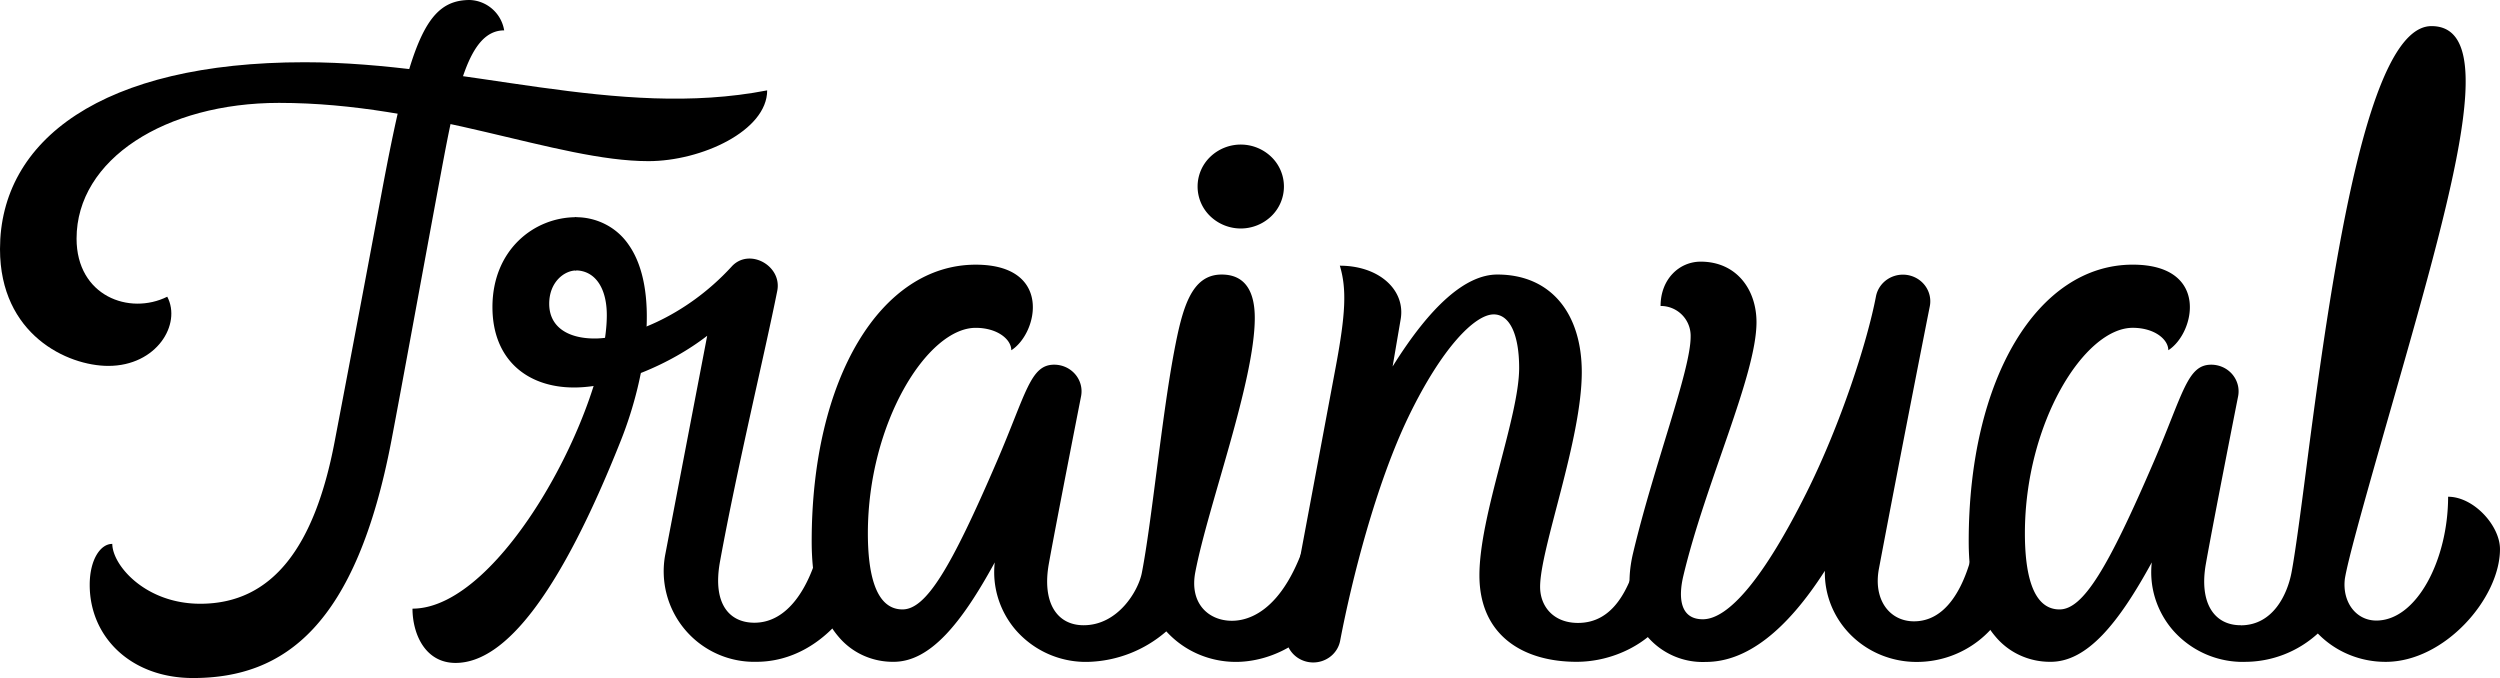
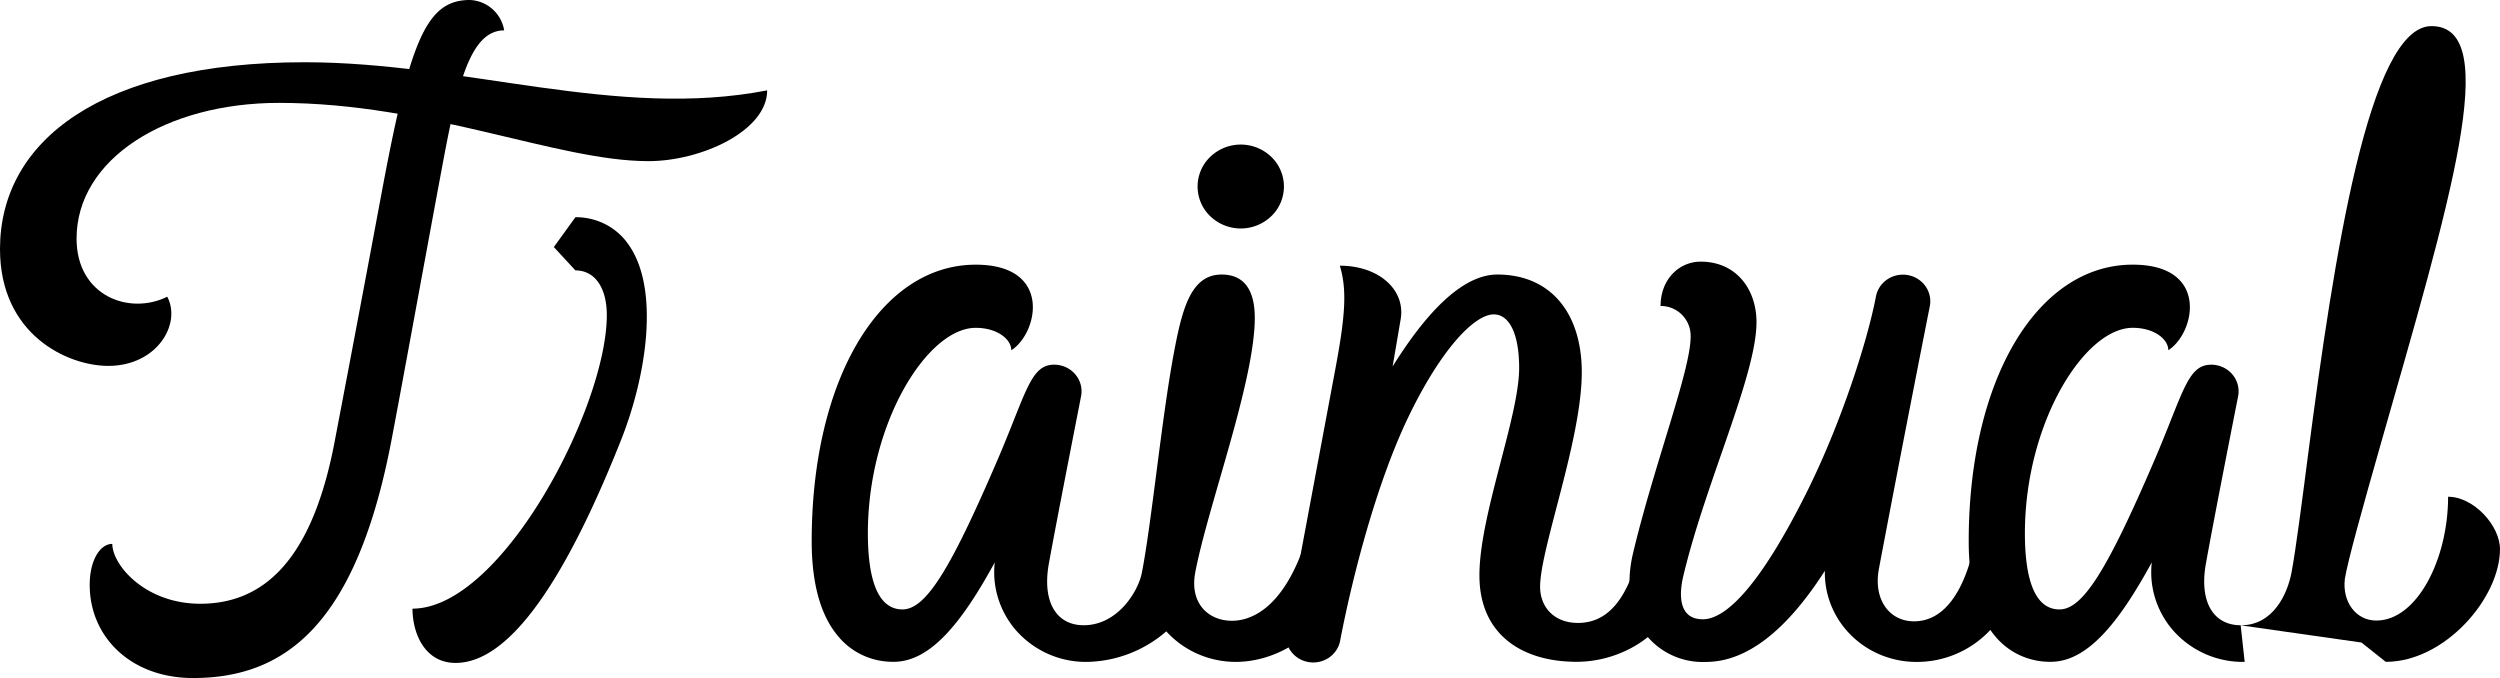
<svg xmlns="http://www.w3.org/2000/svg" width="400" height="108.484" viewBox="0 0 400 108.484">
  <g id="trainual" transform="translate(16823 18306)">
    <path id="Path_115923" data-name="Path 115923" d="M106.242,76.05a15.19,15.19,0,0,1-6.141-1.264,14.811,14.811,0,0,1-5.052-3.622A19.885,19.885,0,0,1,82.465,76.05a14.863,14.863,0,0,1-11.58-5.185,14.313,14.313,0,0,1-2.756-5.045,14.057,14.057,0,0,1-.528-5.689c-5.333,9.763-10.333,15.906-16.18,15.906A11.465,11.465,0,0,1,46.515,75a11.148,11.148,0,0,1-3.944-3.022c-2.837-3.318-4.26-8.486-4.26-15.228,0-26.051,11.057-44.254,26.244-44.254,12.307,0,10,10.949,5.694,13.693,0-1.753-2.237-3.587-5.694-3.587C56.8,22.6,47.3,37.874,47.3,55.475c0,6.114,1.1,12.18,5.537,12.18,3.777,0,7.733-6.558,15.117-23.711,4.7-10.91,5.334-15.446,9.154-15.446a4.487,4.487,0,0,1,1.86.4,4.367,4.367,0,0,1,1.508,1.134,4.218,4.218,0,0,1,.871,1.649,4.148,4.148,0,0,1,.068,1.852c-.093.493-3.98,20.238-5.157,26.8-1.117,6.234,1.287,9.853,5.564,9.853,5.52,0,8.757-5.537,9.307-8.35,1.563-7.951,3.157-24.661,5.137-35.24C97.6,19.5,99,14.075,103.906,14.075c4,0,5.3,3.056,5.3,6.931,0,10.132-7.484,30.065-9.517,40.69-.966,5.048,2.163,7.776,5.854,7.776,3.95,0,10.413-3.24,13.587-19.852l8.62,1.559C123.343,74.255,110.172,76.05,106.242,76.05Z" transform="translate(-16731.441 -18276.148)" />
    <path id="Path_115924" data-name="Path 115924" d="M137.077,76.049a14.871,14.871,0,0,1-11.583-5.184,14.362,14.362,0,0,1-2.756-5.045,14.05,14.05,0,0,1-.525-5.689c-5.334,9.763-10.334,15.906-16.181,15.906a11.468,11.468,0,0,1-4.906-1.042,11.151,11.151,0,0,1-3.944-3.021c-2.837-3.318-4.26-8.486-4.26-15.228,0-26.051,11.057-44.254,26.244-44.254,12.305,0,10,10.948,5.692,13.693,0-1.753-2.231-3.587-5.692-3.587-7.754,0-17.254,15.277-17.254,32.878,0,6.114,1.1,12.18,5.537,12.18,3.777,0,7.737-6.558,15.121-23.711,4.692-10.91,5.332-15.446,9.149-15.446a4.491,4.491,0,0,1,1.861.4,4.356,4.356,0,0,1,1.509,1.133,4.242,4.242,0,0,1,.871,1.649,4.17,4.17,0,0,1,.071,1.852c-.1.493-4,20.238-5.159,26.8-1.115,6.234,1.285,9.853,5.563,9.853Z" transform="translate(-16600.928 -18276.148)" />
-     <path id="Path_115925" data-name="Path 115925" d="M108.053,97.106c5.285,0,7.482-5.113,8.119-8.35.688-3.483,1.973-13.58,2.668-18.958,4.146-31.8,9.78-68.565,19.743-68.565,11.566,0,2.868,28.374-8.21,67.2-2.8,9.818-5.187,18.375-5.648,21.239-.437,3.694,1.773,6.671,5.037,6.671,6.475,0,11.485-9.763,11.485-19.81,4.092,0,8.3,4.624,8.3,8.379,0,7.854-8.854,18.038-18.275,18.038a15.214,15.214,0,0,1-5.922-1.17,14.818,14.818,0,0,1-4.949-3.366,17.328,17.328,0,0,1-11.716,4.536l-3.892-3.091Z" transform="translate(-16572.549 -18303.055)" />
+     <path id="Path_115925" data-name="Path 115925" d="M108.053,97.106c5.285,0,7.482-5.113,8.119-8.35.688-3.483,1.973-13.58,2.668-18.958,4.146-31.8,9.78-68.565,19.743-68.565,11.566,0,2.868,28.374-8.21,67.2-2.8,9.818-5.187,18.375-5.648,21.239-.437,3.694,1.773,6.671,5.037,6.671,6.475,0,11.485-9.763,11.485-19.81,4.092,0,8.3,4.624,8.3,8.379,0,7.854-8.854,18.038-18.275,18.038l-3.892-3.091Z" transform="translate(-16572.549 -18303.055)" />
    <path id="Path_115926" data-name="Path 115926" d="M117.184,58.615c-1.557,5.7-4.087,11.081-9.754,11.081-3.9,0-6.06-2.618-6.06-5.777,0-6.137,6.667-23.524,6.667-34.346,0-9.38-4.924-15.618-13.514-15.618-5.03,0-10.667,4.945-16.754,14.714l1.29-7.559c.806-4.663-3.437-8.57-9.734-8.57,1.143,3.785.9,7.851-.643,16.13-3.14,16.784-7.893,42.187-7.9,42.209a4.142,4.142,0,0,0-.016,1.689,4.2,4.2,0,0,0,.66,1.562,4.33,4.33,0,0,0,1.232,1.19,4.486,4.486,0,0,0,4.938-.076,4.315,4.315,0,0,0,1.193-1.227,4.184,4.184,0,0,0,.609-1.581c1.843-9.63,5.69-24.891,10.917-35.736C85.653,25.65,90.943,20.333,93.95,20.333c2.52,0,4.067,3.146,4.067,8.573,0,7.792-6.357,23.52-6.357,33.176S98.7,75.918,107.207,75.918c5.927,0,11.77-3,14.56-7.452A82.207,82.207,0,0,1,117.184,58.615Z" transform="translate(-16677.953 -18276.029)" />
    <path id="Path_115927" data-name="Path 115927" d="M132.277,56.677c-.513,2.693-2.637,13.223-9.85,13.223-3.88,0-6.55-3.425-5.607-8.425,3.867-20.458,8.14-41.986,8.144-42.005a4.141,4.141,0,0,0-.022-1.662,4.2,4.2,0,0,0-.675-1.527,4.334,4.334,0,0,0-1.225-1.161,4.487,4.487,0,0,0-4.87.061,4.317,4.317,0,0,0-1.194,1.191,4.2,4.2,0,0,0-.634,1.544c-1.407,7.355-5.667,20.488-11.09,31.355-6.847,13.716-12.49,20.3-16.614,20.3-3.72,0-3.91-3.593-3.117-6.934,3.533-14.882,11.707-32.142,11.707-40.6,0-5.233-3.207-9.685-8.934-9.685-3.437,0-6.413,2.813-6.413,7.093a4.774,4.774,0,0,1,4.81,4.928c0,5.385-5.883,20.591-9.22,34.65-1.23,5.184-.42,10,2.22,13.223a11.637,11.637,0,0,0,9.437,4.151c6.447,0,12.83-4.892,19.04-14.581a13.906,13.906,0,0,0,1.028,5.579,14.228,14.228,0,0,0,3.183,4.748,14.7,14.7,0,0,0,4.835,3.168,15.033,15.033,0,0,0,5.723,1.086A16.066,16.066,0,0,0,138.454,64.3C137.677,63.6,133.894,58.569,132.277,56.677Z" transform="translate(-16639.191 -18276.488)" />
    <path id="Path_115928" data-name="Path 115928" d="M70.549,4.86A5.8,5.8,0,0,0,65.052,0C58,0,55.439,6.723,50.882,31.174,47.405,49.8,44.982,62.5,43.409,70.742,40.225,87.413,33.528,96.6,21.931,96.6c-8.817,0-14.084-6.189-14.084-9.6l-.03.026c-1.837,0-3.583,2.479-3.583,6.558,0,8.334,6.593,14.9,16.524,14.9,14.667,0,26.1-8.4,31.754-38.02,1.667-8.71,5.124-27.736,7.9-42.641C62.882,14.552,64.812,4.86,70.549,4.86Z" transform="translate(-16812.881 -18306)" />
    <path id="Path_115929" data-name="Path 115929" d="M44.648,9.443c24,0,44.451,9.322,59.1,9.322,8.477,0,19-4.86,19-11.324-24.051,4.676-48.475-4.5-74-4.5C16.244,2.937,0,15.456,0,32.837,0,46.53,10.8,51.526,17.334,51.526c7.734,0,11.747-6.668,9.427-11.071-6.047,3.01-14.51-.1-14.51-9.289C12.247,18.46,26.471,9.443,44.648,9.443Z" transform="translate(-16823 -18298.982)" />
-     <path id="Path_115930" data-name="Path 115930" d="M75.549,63.069c-1.637,6.48-5.07,12.066-10.4,12.066-3.907,0-6.757-2.893-5.5-9.795,2.747-15.06,7.26-33.733,9.16-43.308.8-4.031-4.5-6.95-7.293-3.888-7.6,8.288-17,11.516-21.911,11.516-4.273,0-7.284-1.831-7.284-5.557,0-3.48,2.414-5.33,4.334-5.33V10.251c-6.81,0-13.417,5.278-13.417,14.38,0,8.35,5.5,12.867,13.06,12.867,6.727,0,15.4-3.713,21.3-8.275,0,0-4.977,25.944-6.707,34.994A14.483,14.483,0,0,0,65.475,81.389c5.433,0,10.44-2.787,14.147-7.611C79.1,70.521,75.549,63.069,75.549,63.069Z" transform="translate(-16767.447 -18281.5)" />
    <path id="Path_115931" data-name="Path 115931" d="M26.367,81.565c-4.984,0-6.9-4.8-6.9-8.684,14.284,0,31.091-32.253,31.091-46.956,0-4.452-1.946-7.164-5.024-7.164l-3.45-3.733,3.45-4.776A10.309,10.309,0,0,1,50.368,11.4a9.976,9.976,0,0,1,3.679,3.252c4.95,7.015,2.95,20.779-1.23,31.3C43.16,70.263,34.354,81.565,26.367,81.565Z" transform="translate(-16776.469 -18281.498)" />
    <path id="Path_115932" data-name="Path 115932" d="M68.316,18.284a6.581,6.581,0,0,0,0-9.494,7.048,7.048,0,0,0-9.768,0,6.581,6.581,0,0,0,0,9.494A7.048,7.048,0,0,0,68.316,18.284Z" transform="translate(-16687.91 -18289.693)" />
  </g>
</svg>